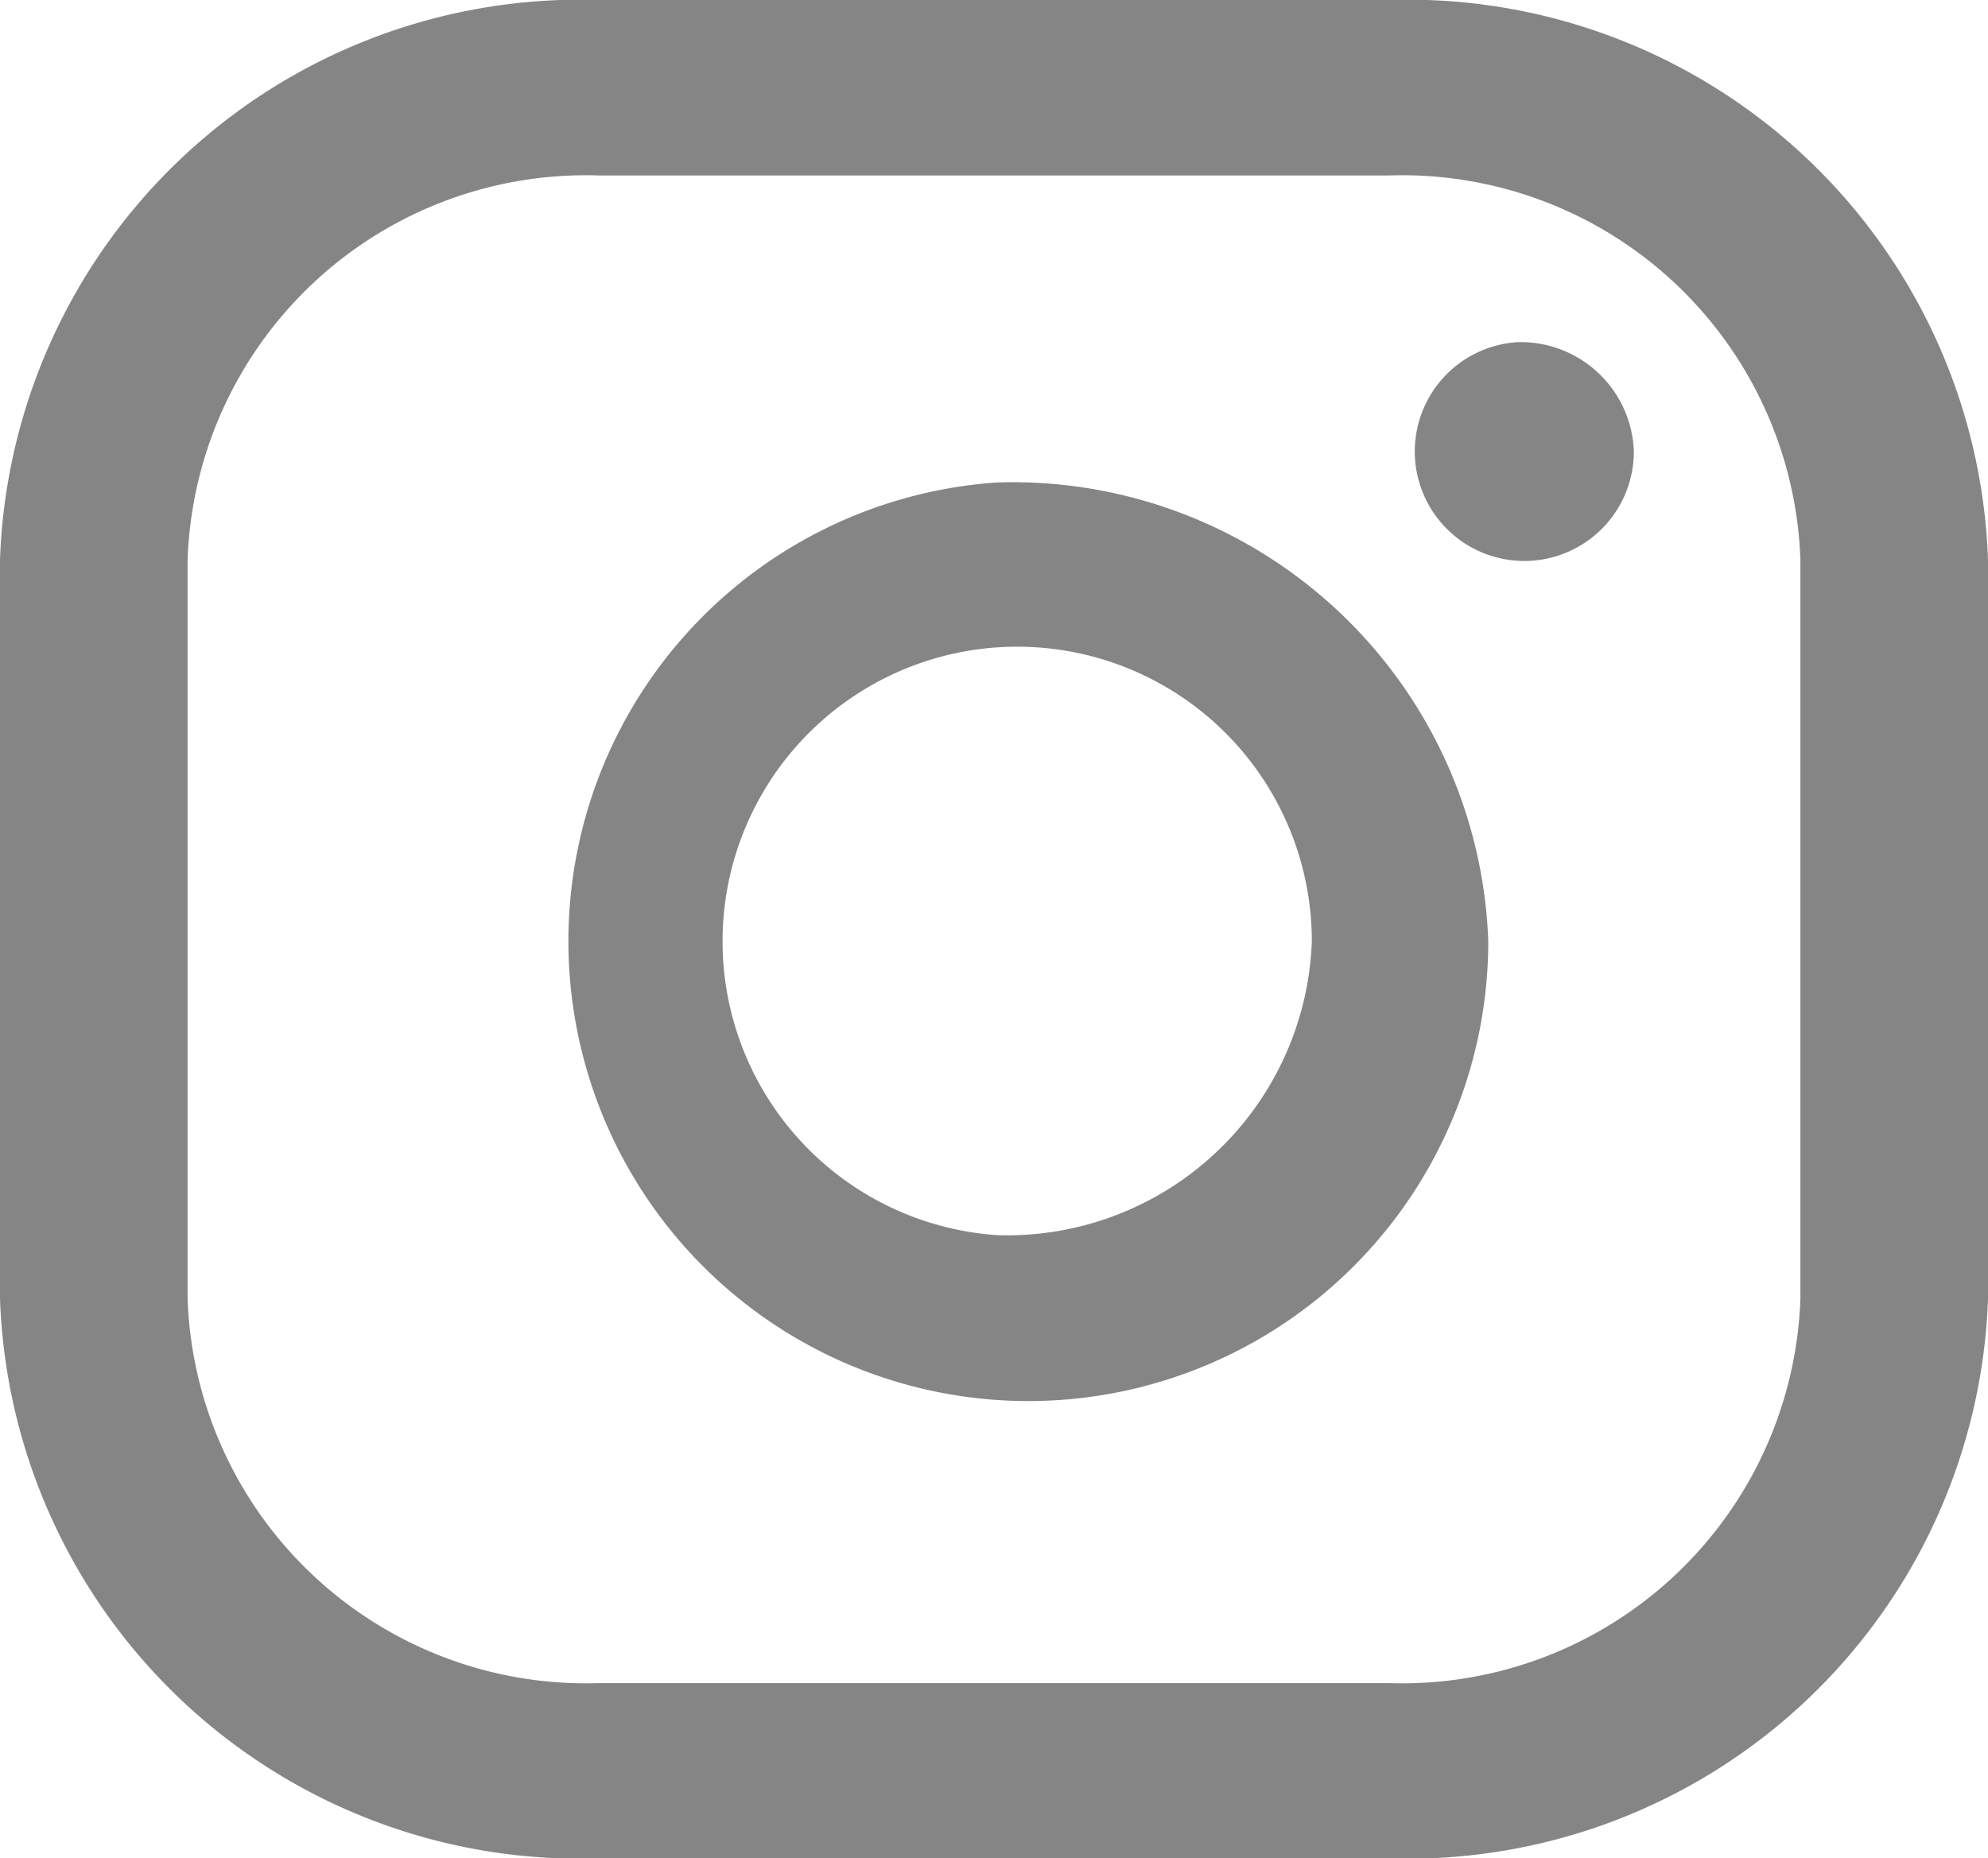
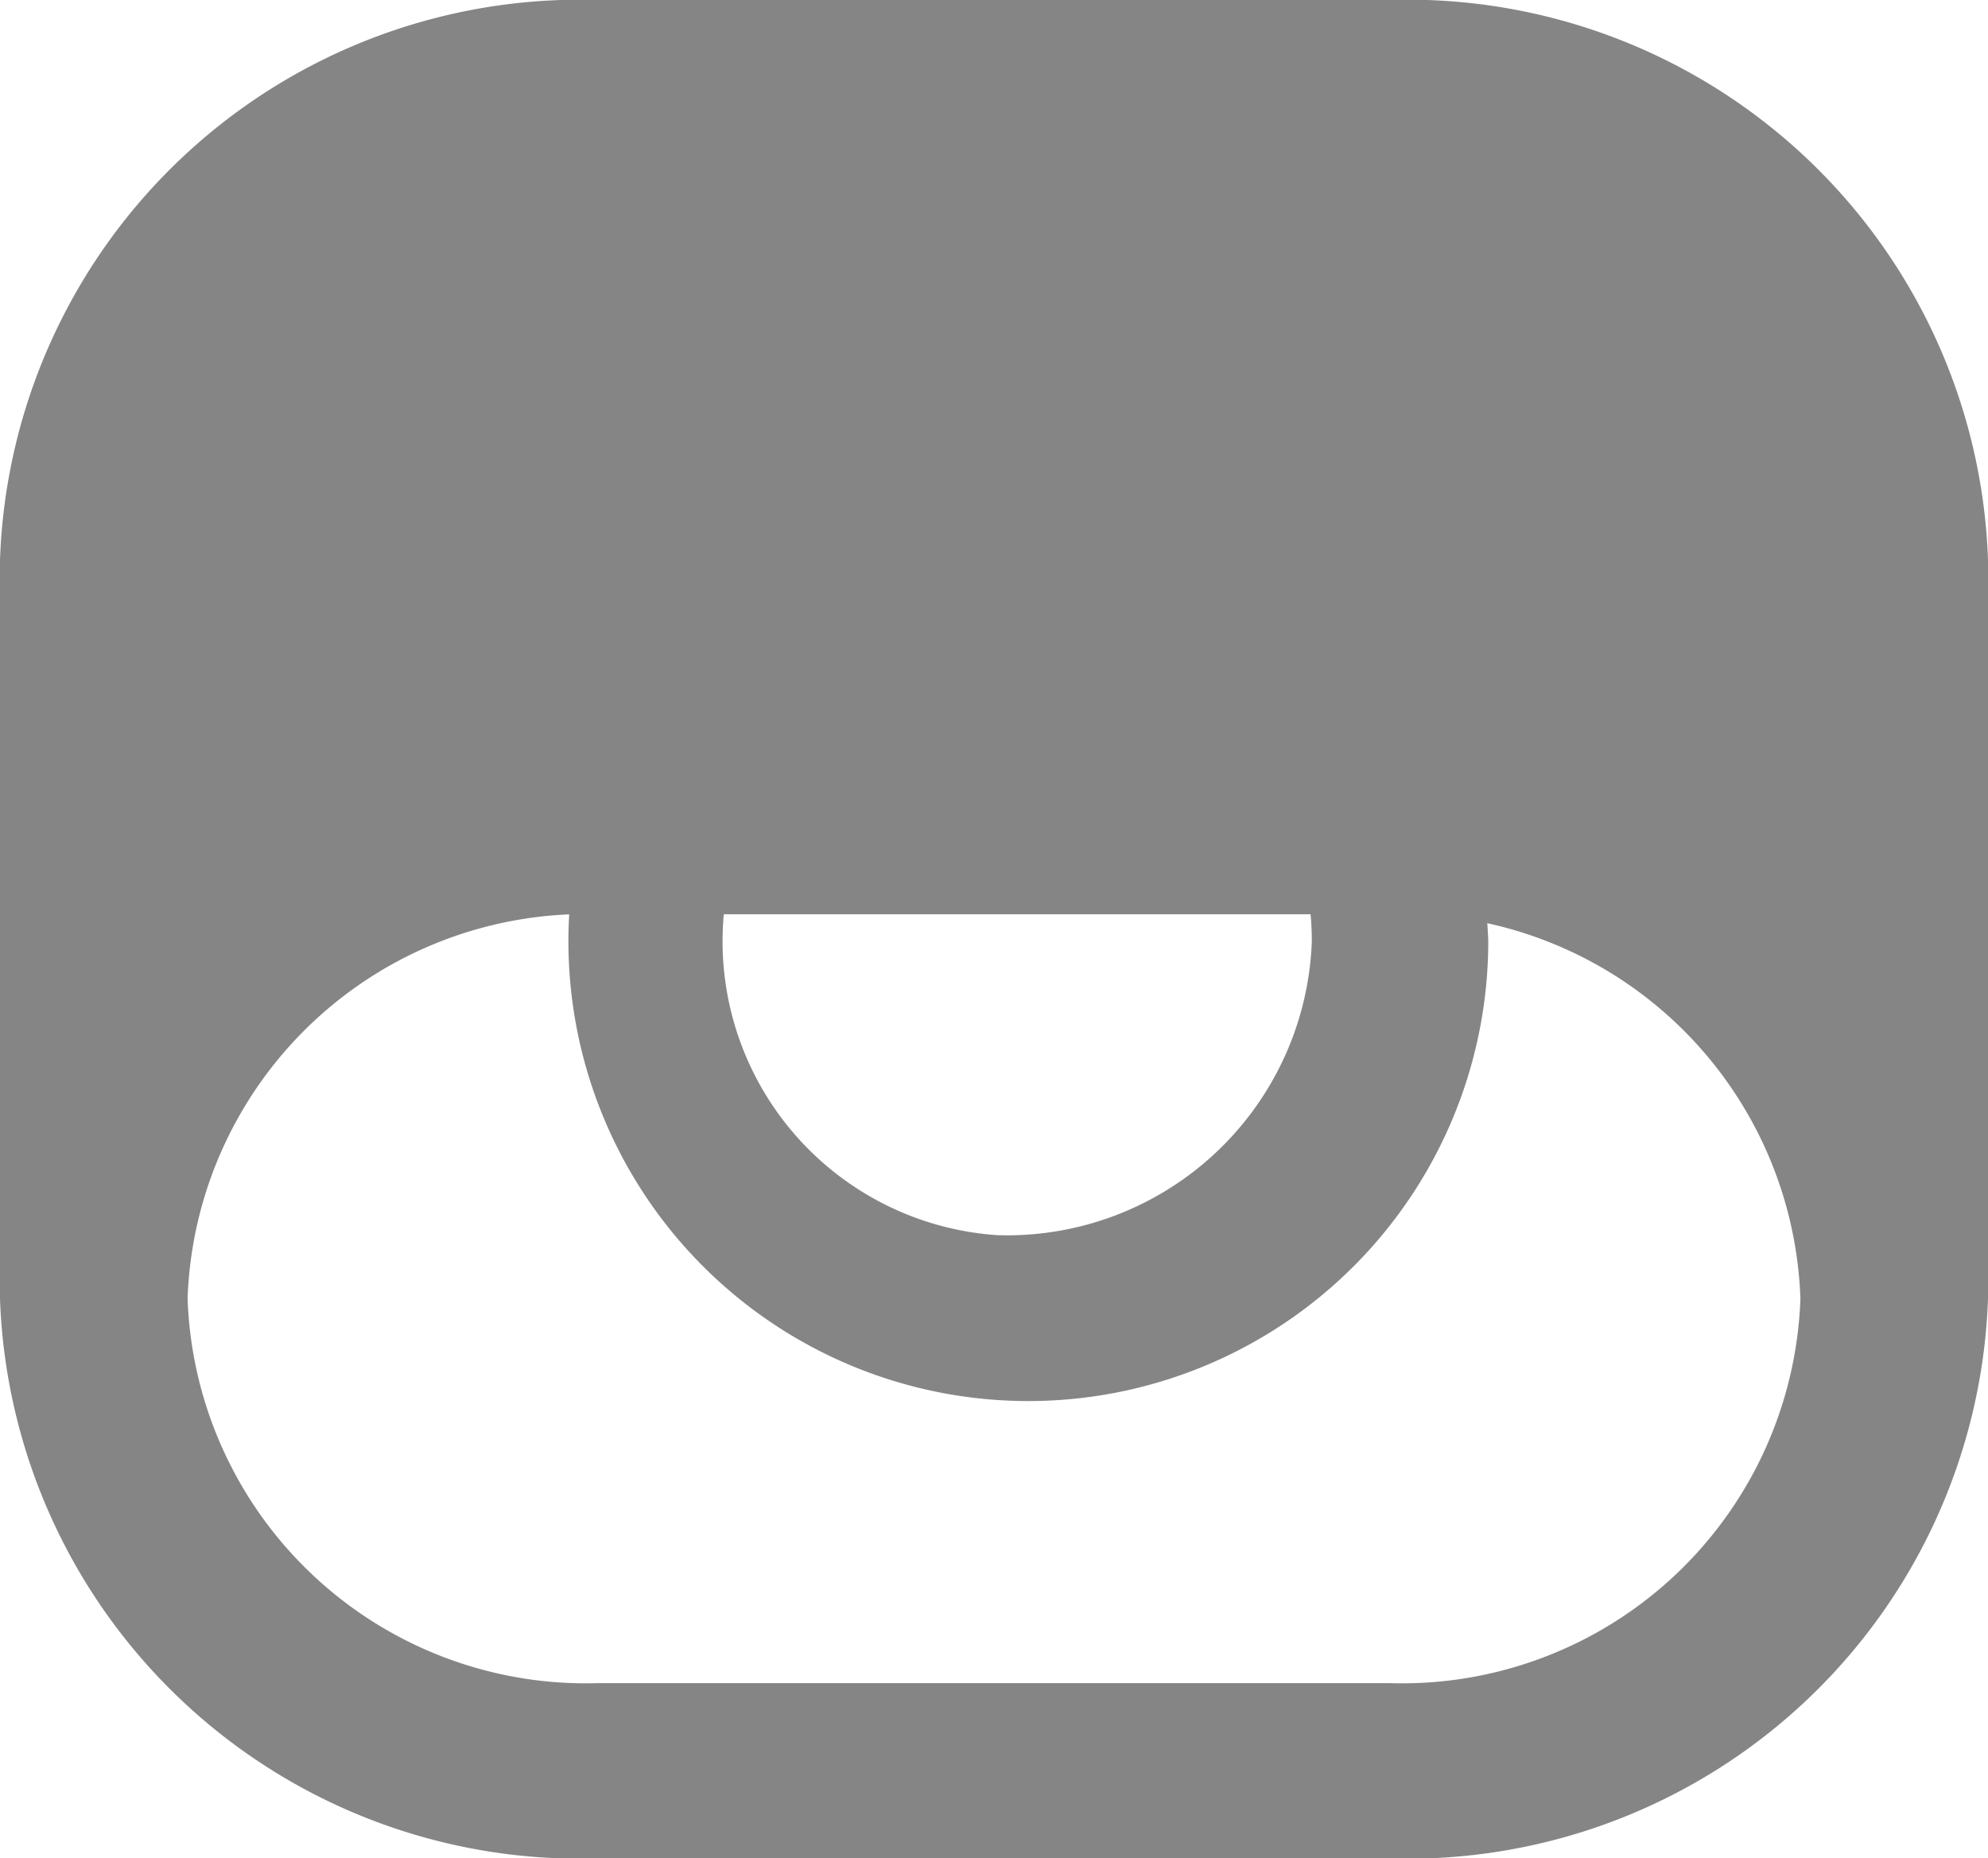
<svg xmlns="http://www.w3.org/2000/svg" width="19.075" height="17.834" viewBox="0 0 19.075 17.834">
-   <path id="Caminho_49" data-name="Caminho 49" d="M217.472,4794.262a1.051,1.051,0,1,0,1.122,1.049,1.087,1.087,0,0,0-1.122-1.049m-4.985,1.346a4.413,4.413,0,1,0,4.71,4.4,4.569,4.569,0,0,0-4.71-4.4m0,7.224a2.827,2.827,0,1,1,3.017-2.819,2.927,2.927,0,0,1-3.017,2.819m9.505-6.481a5.569,5.569,0,0,0-5.746-5.373h-7.583a5.569,5.569,0,0,0-5.746,5.373v7.09a5.569,5.569,0,0,0,5.746,5.372h7.583a5.569,5.569,0,0,0,5.746-5.372Zm-1.8,7.09a3.825,3.825,0,0,1-3.946,3.69h-7.583a3.824,3.824,0,0,1-3.946-3.69v-7.09a3.823,3.823,0,0,1,3.946-3.689h7.583a3.823,3.823,0,0,1,3.946,3.689Z" transform="translate(-202.917 -4790.978)" fill="#858585" />
+   <path id="Caminho_49" data-name="Caminho 49" d="M217.472,4794.262a1.051,1.051,0,1,0,1.122,1.049,1.087,1.087,0,0,0-1.122-1.049m-4.985,1.346a4.413,4.413,0,1,0,4.71,4.4,4.569,4.569,0,0,0-4.71-4.4m0,7.224a2.827,2.827,0,1,1,3.017-2.819,2.927,2.927,0,0,1-3.017,2.819m9.505-6.481a5.569,5.569,0,0,0-5.746-5.373h-7.583a5.569,5.569,0,0,0-5.746,5.373v7.09a5.569,5.569,0,0,0,5.746,5.372h7.583a5.569,5.569,0,0,0,5.746-5.372Zm-1.8,7.09a3.825,3.825,0,0,1-3.946,3.69h-7.583a3.824,3.824,0,0,1-3.946-3.69a3.823,3.823,0,0,1,3.946-3.689h7.583a3.823,3.823,0,0,1,3.946,3.689Z" transform="translate(-202.917 -4790.978)" fill="#858585" />
</svg>